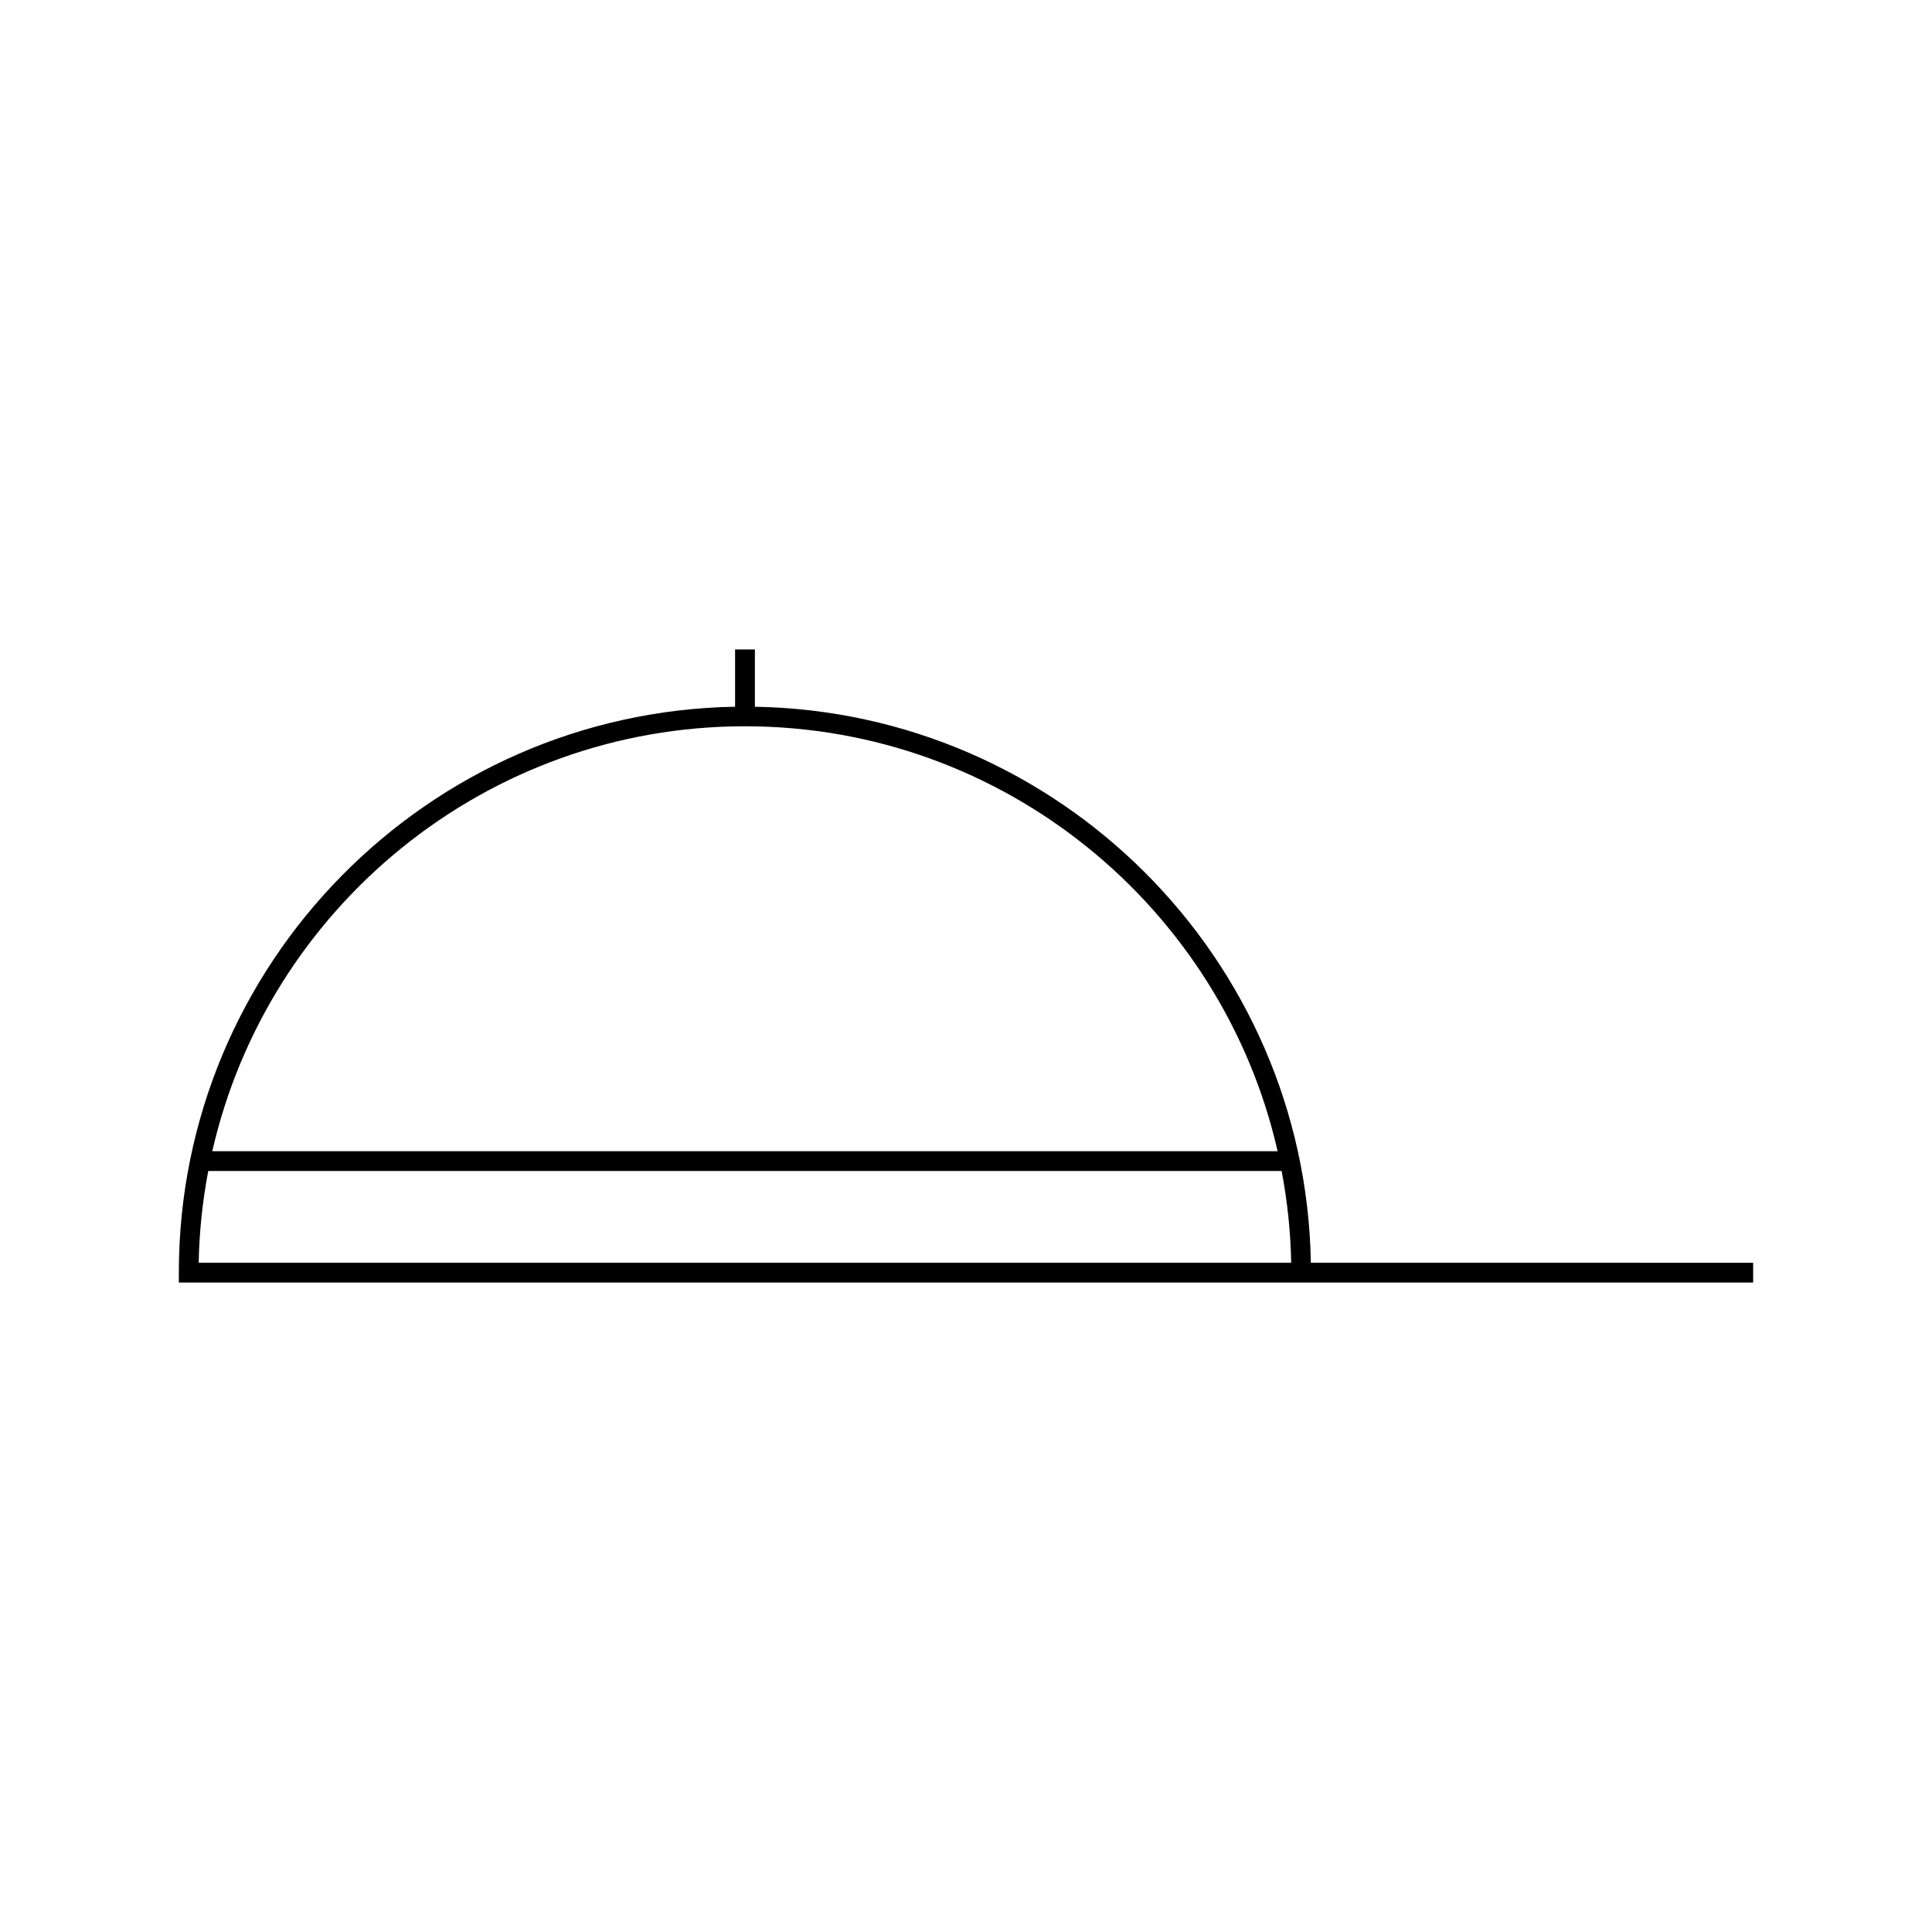
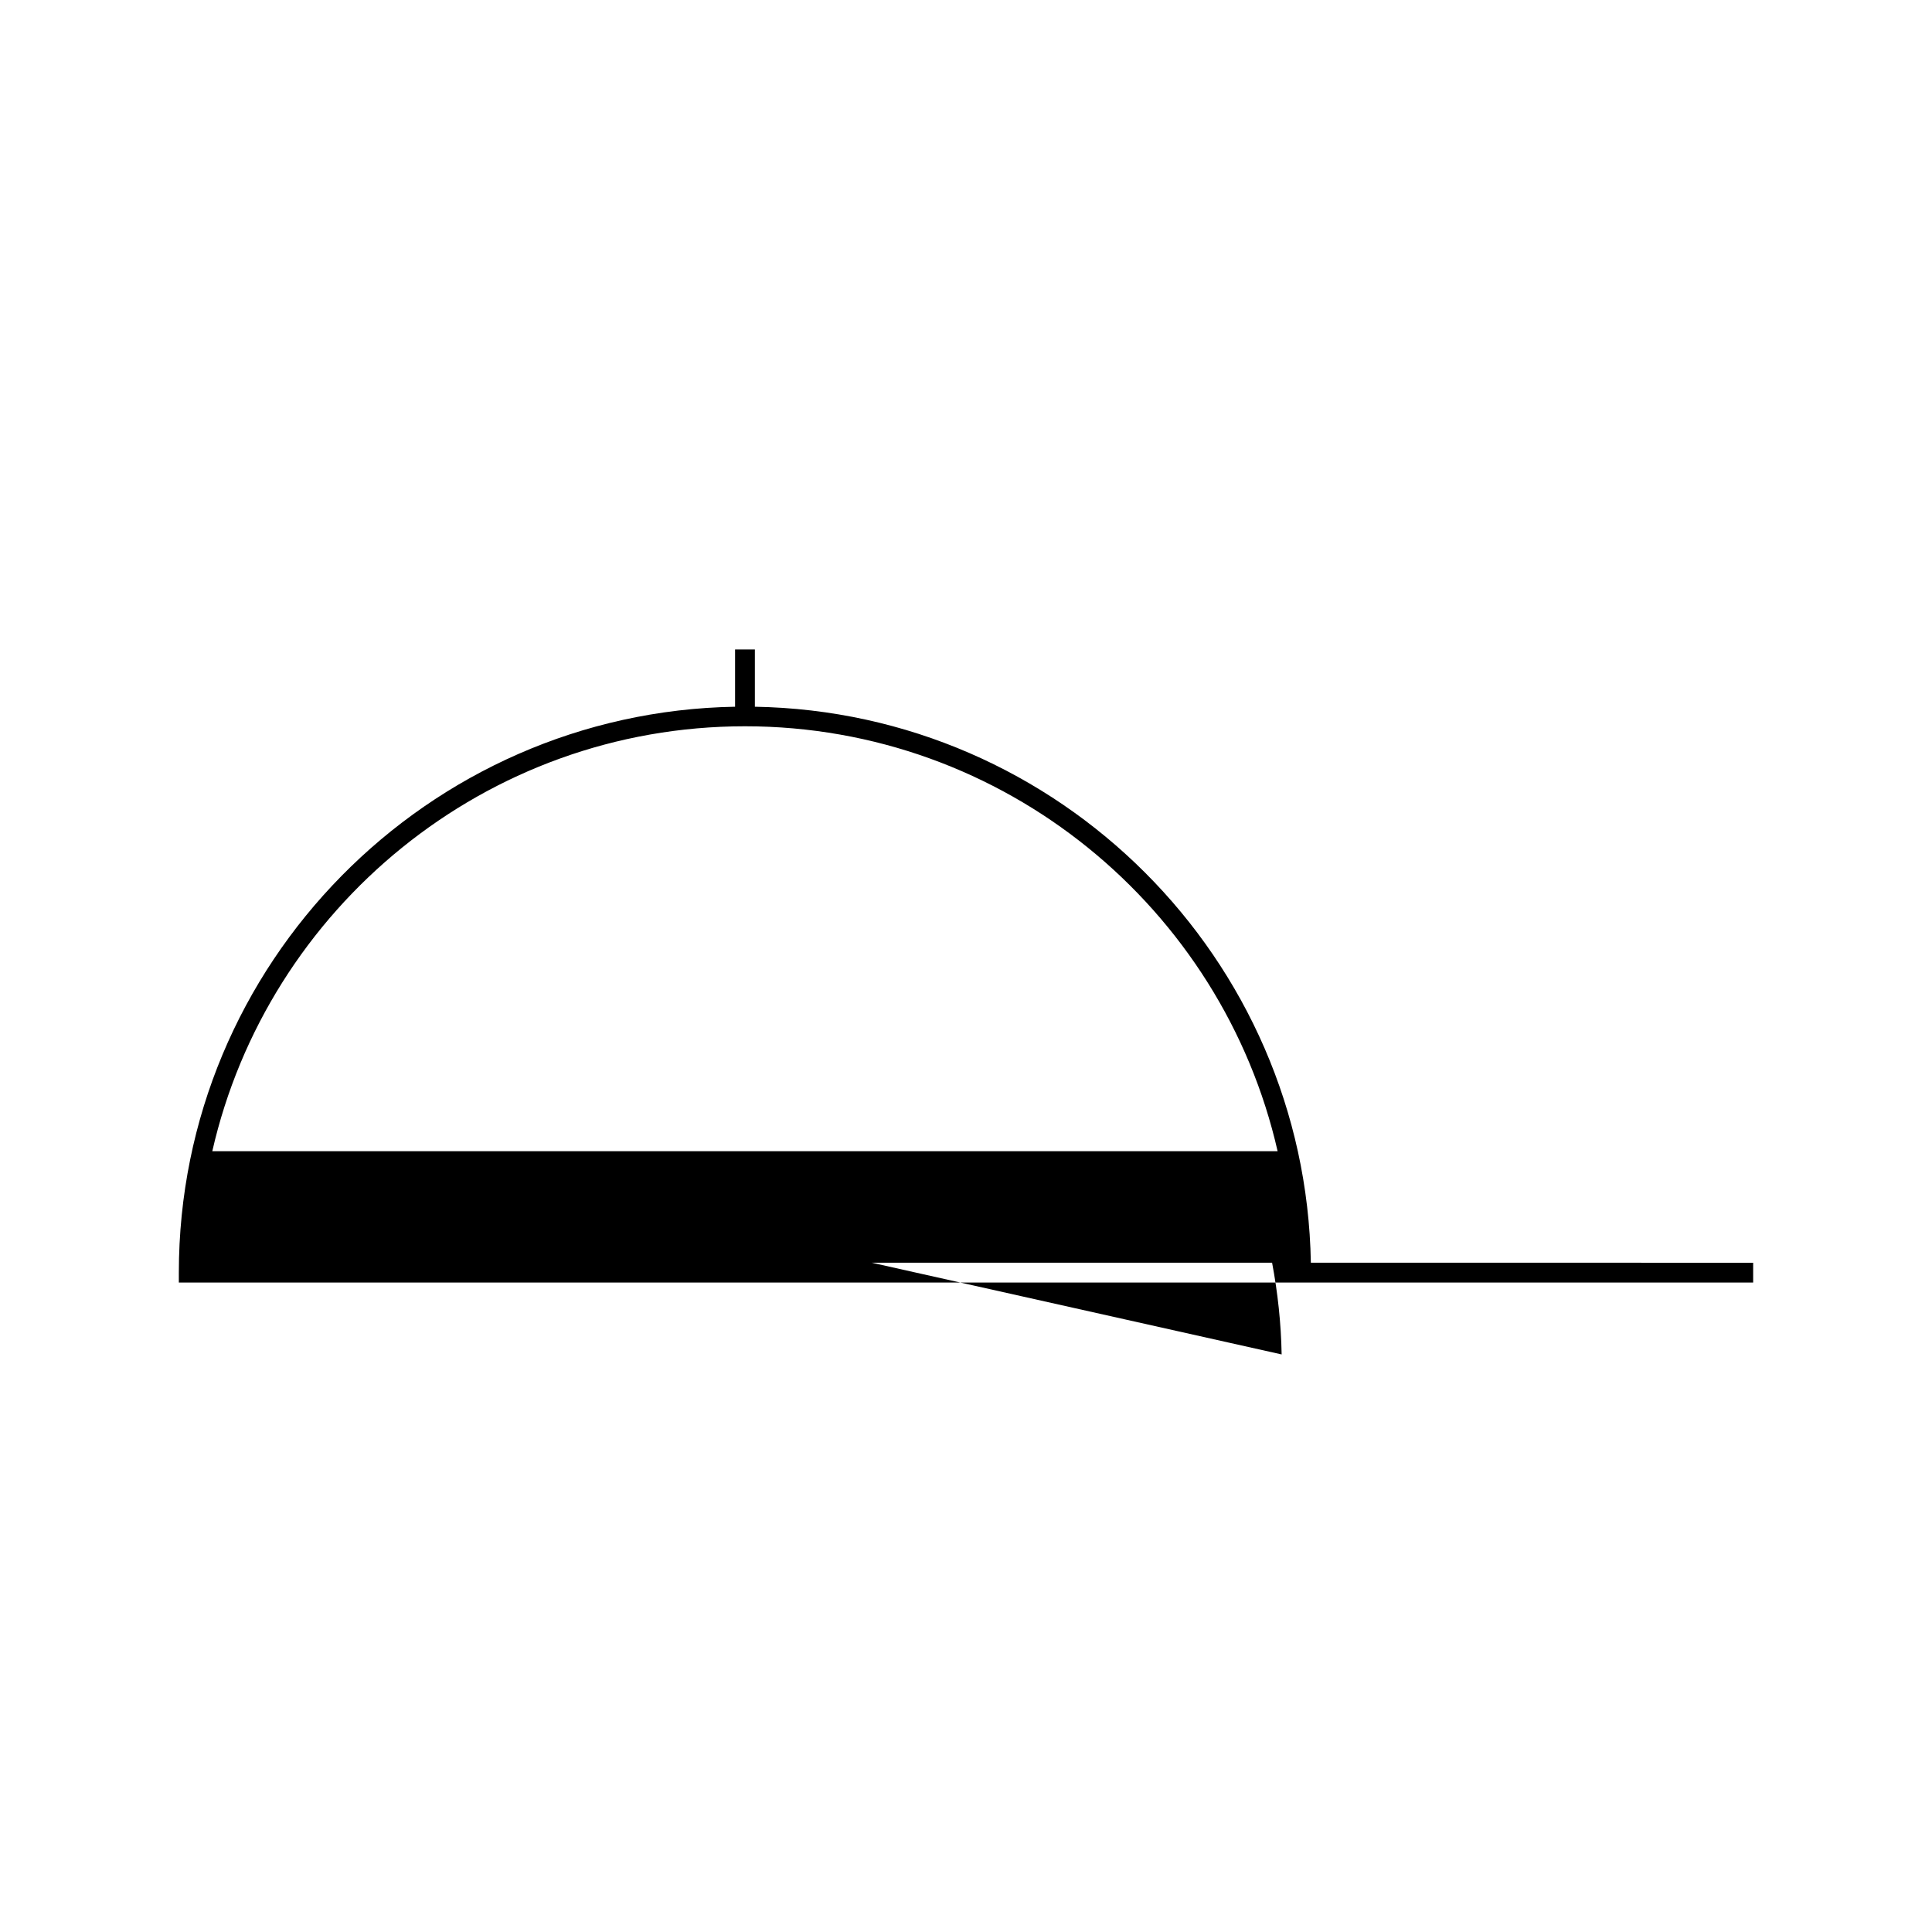
<svg xmlns="http://www.w3.org/2000/svg" fill="#000000" width="800px" height="800px" version="1.1" viewBox="144 144 512 512">
-   <path d="m491.39 478.63c-1.395-80.645-66.703-145.95-147.34-147.34v-15.172h-5.246v15.172c-81.527 1.414-147.41 68.121-147.41 149.97v2.625h417.21v-5.246zm-149.97-142.16c68.773 0 126.49 48.215 141.16 112.61h-282.32c14.68-64.398 72.391-112.61 141.17-112.61zm33.586 142.16h-178.35c0.148-8.293 1.039-16.406 2.531-24.309h284.46c1.496 7.902 2.383 16.016 2.531 24.309z" />
+   <path d="m491.39 478.63c-1.395-80.645-66.703-145.95-147.34-147.34v-15.172h-5.246v15.172c-81.527 1.414-147.41 68.121-147.41 149.97v2.625h417.21v-5.246zm-149.97-142.16c68.773 0 126.49 48.215 141.16 112.61h-282.32c14.68-64.398 72.391-112.61 141.17-112.61zm33.586 142.16h-178.35h284.46c1.496 7.902 2.383 16.016 2.531 24.309z" />
</svg>